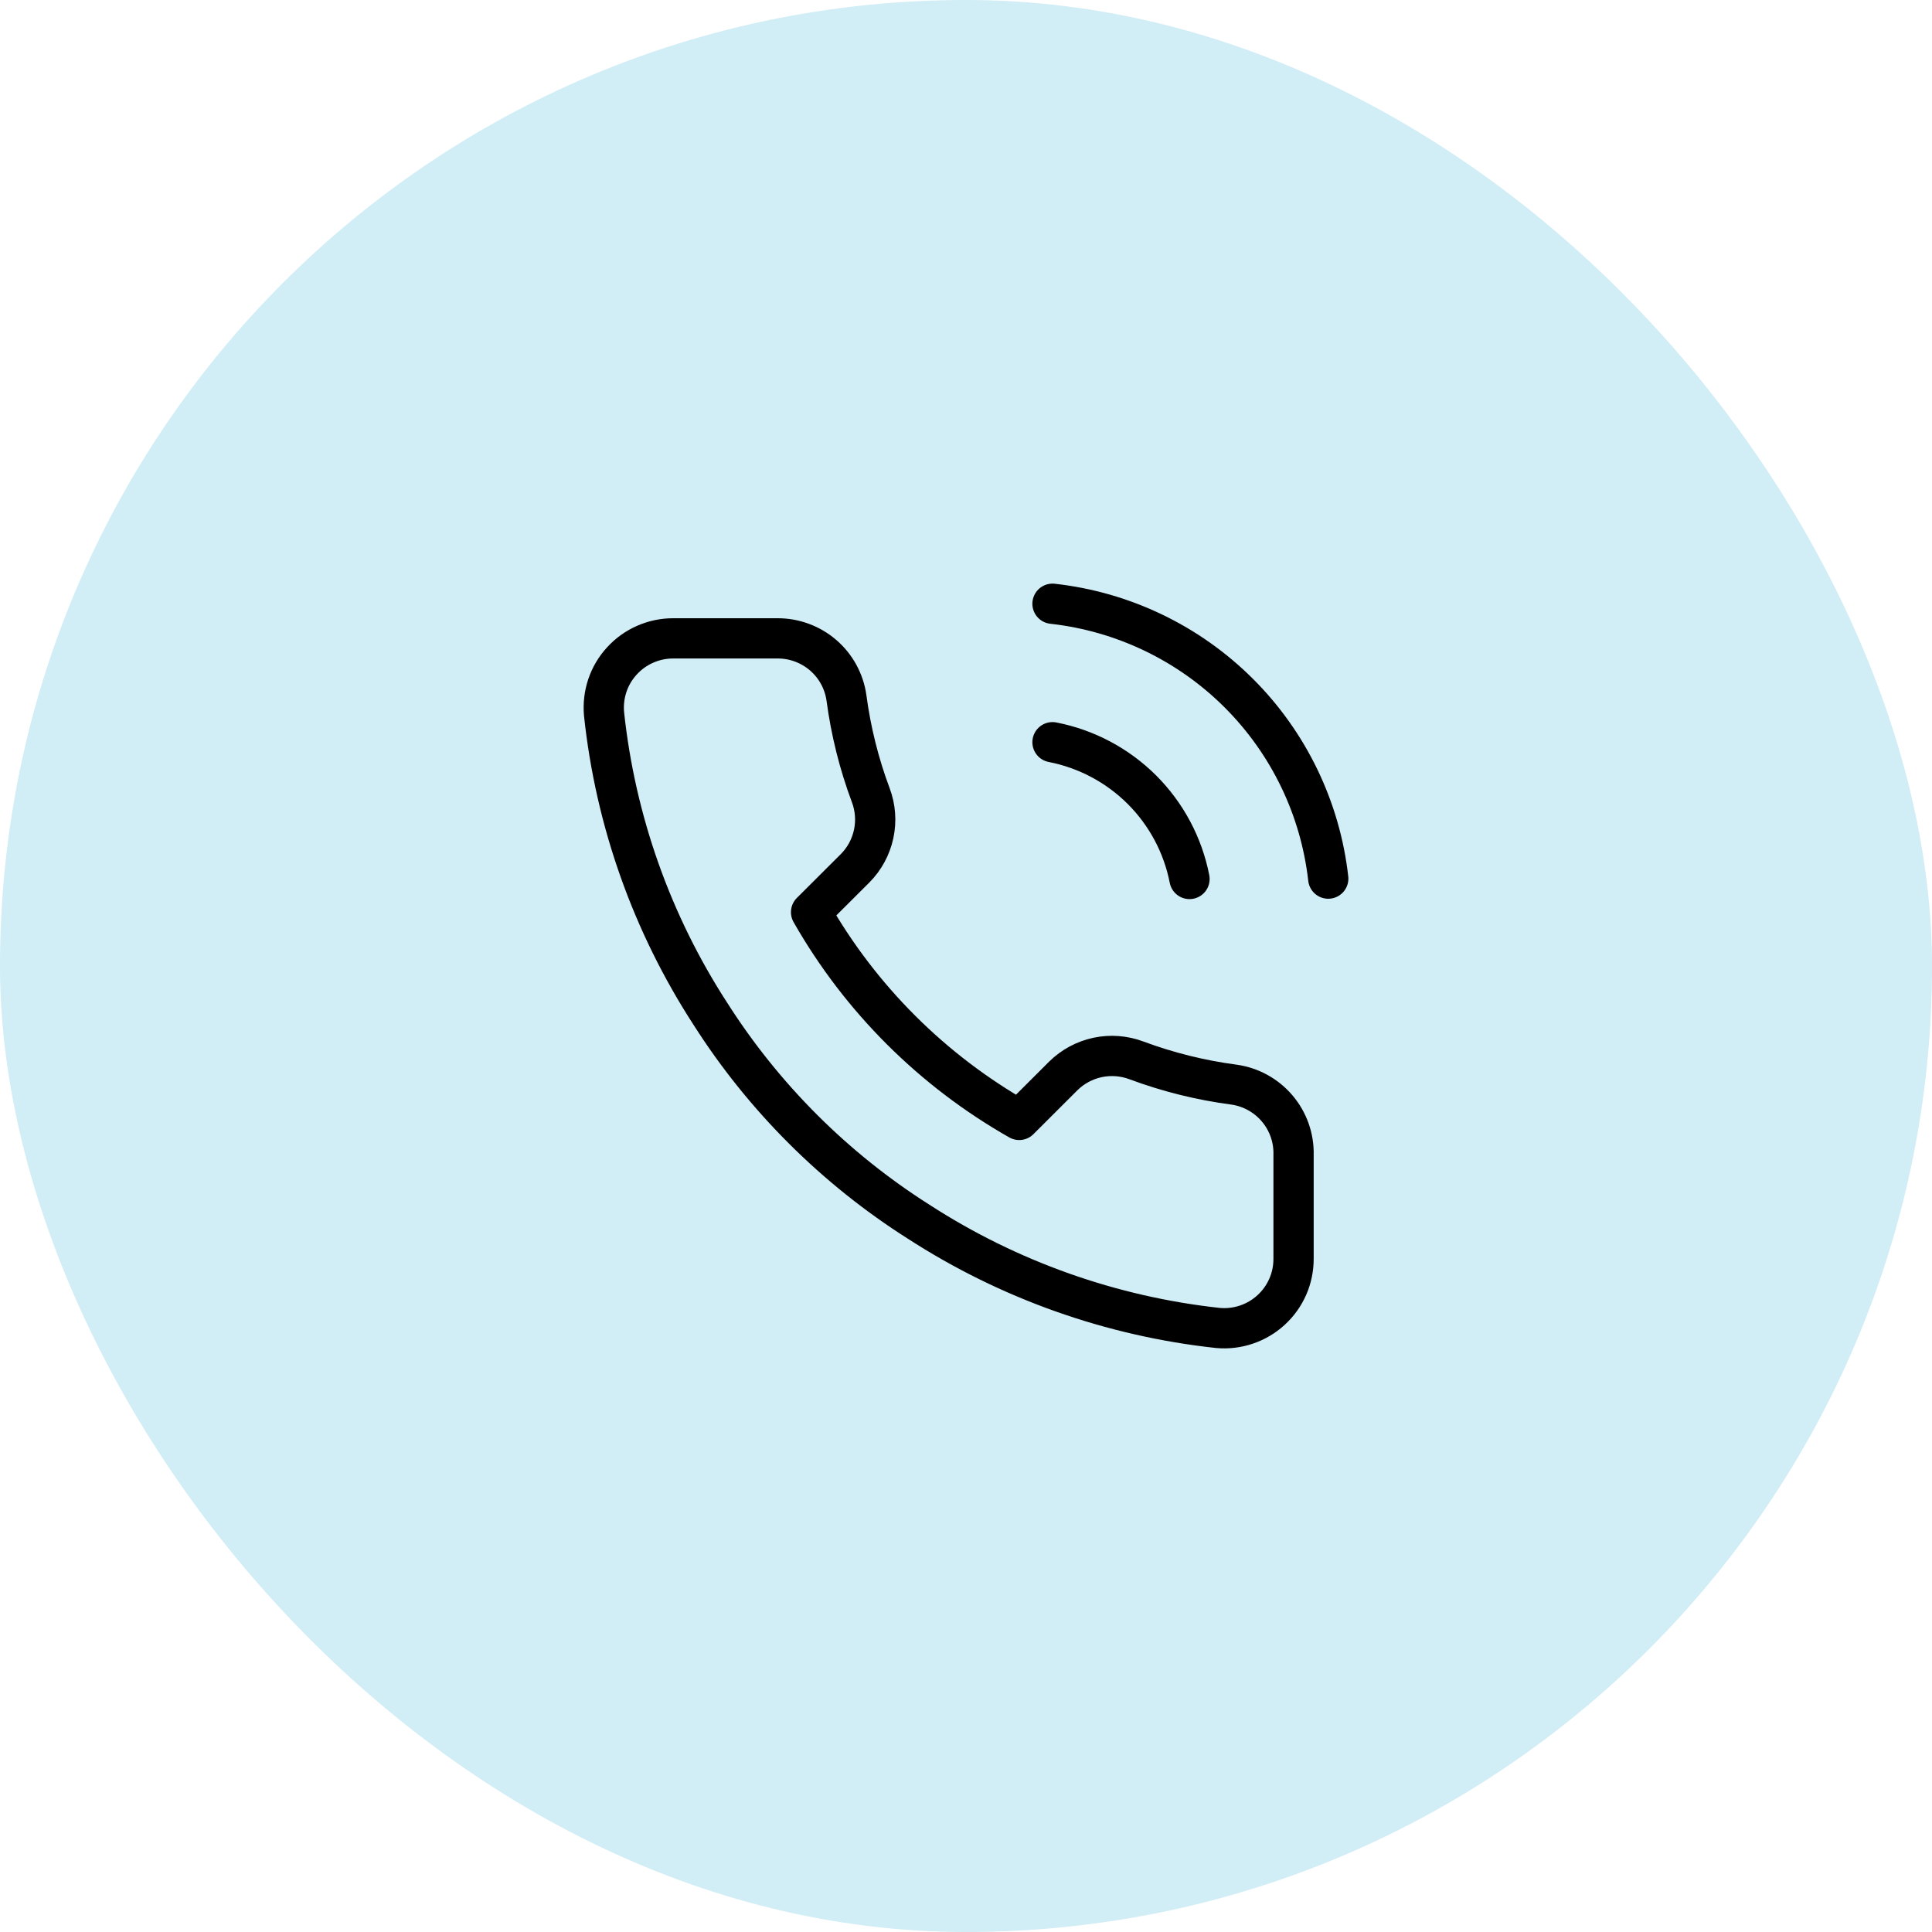
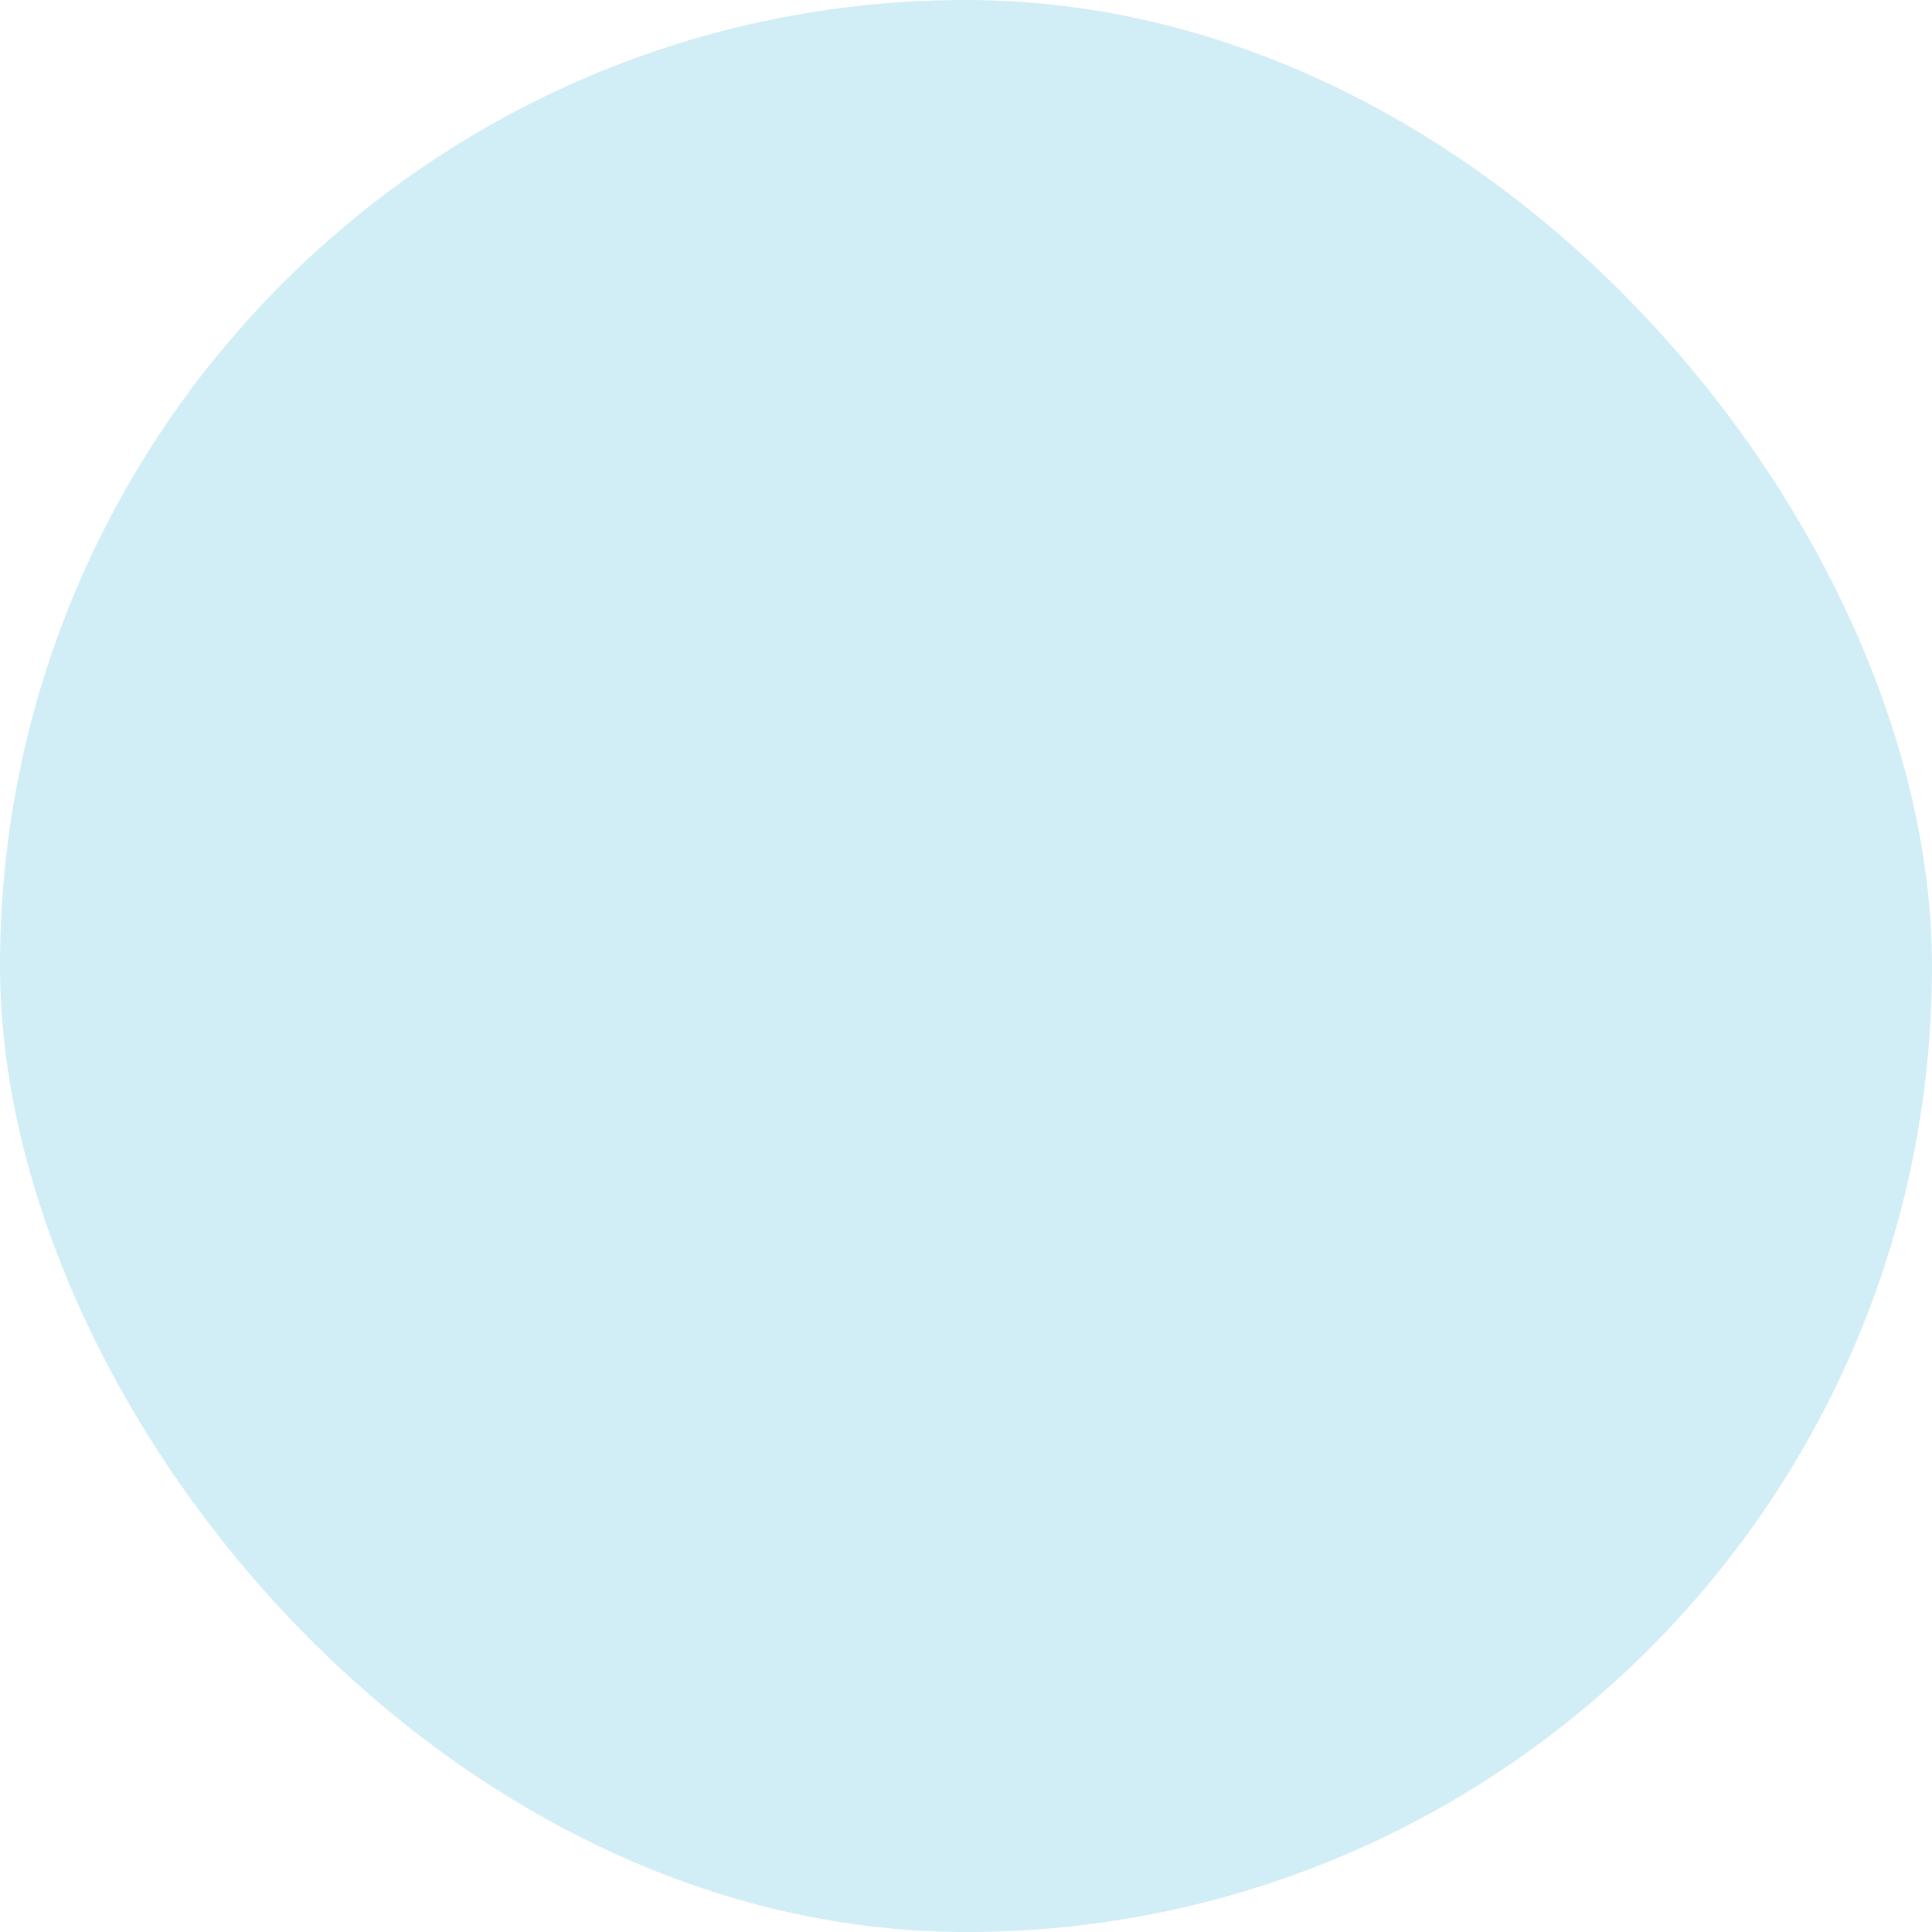
<svg xmlns="http://www.w3.org/2000/svg" width="48" height="48" viewBox="0 0 48 48" fill="none">
  <rect width="48" height="48" rx="24" fill="#D1EDF5" />
-   <path d="M26.149 18.44C26.991 18.604 27.764 19.015 28.371 19.62C28.977 20.226 29.389 20.998 29.553 21.838M26.149 15C27.898 15.194 29.529 15.976 30.773 17.216C32.018 18.457 32.803 20.084 33 21.829M32.138 28.693V31.273C32.139 31.512 32.09 31.75 31.994 31.969C31.898 32.188 31.757 32.385 31.58 32.547C31.403 32.709 31.194 32.833 30.967 32.909C30.74 32.986 30.499 33.015 30.26 32.993C27.608 32.705 25.061 31.801 22.823 30.353C20.741 29.032 18.976 27.27 17.652 25.192C16.196 22.948 15.29 20.394 15.007 17.735C14.986 17.497 15.014 17.258 15.09 17.031C15.166 16.805 15.289 16.597 15.451 16.421C15.612 16.244 15.808 16.103 16.027 16.007C16.246 15.91 16.483 15.86 16.722 15.86H19.307C19.725 15.856 20.131 16.004 20.448 16.276C20.765 16.548 20.972 16.926 21.03 17.339C21.14 18.165 21.342 18.976 21.634 19.756C21.75 20.064 21.775 20.399 21.706 20.72C21.637 21.042 21.478 21.337 21.246 21.571L20.151 22.663C21.378 24.817 23.165 26.599 25.322 27.824L26.416 26.732C26.651 26.5 26.947 26.341 27.269 26.272C27.591 26.204 27.926 26.229 28.235 26.345C29.016 26.636 29.829 26.838 30.656 26.947C31.075 27.006 31.457 27.216 31.73 27.538C32.004 27.86 32.149 28.271 32.138 28.693Z" stroke="black" stroke-linecap="round" stroke-linejoin="round" />
</svg>